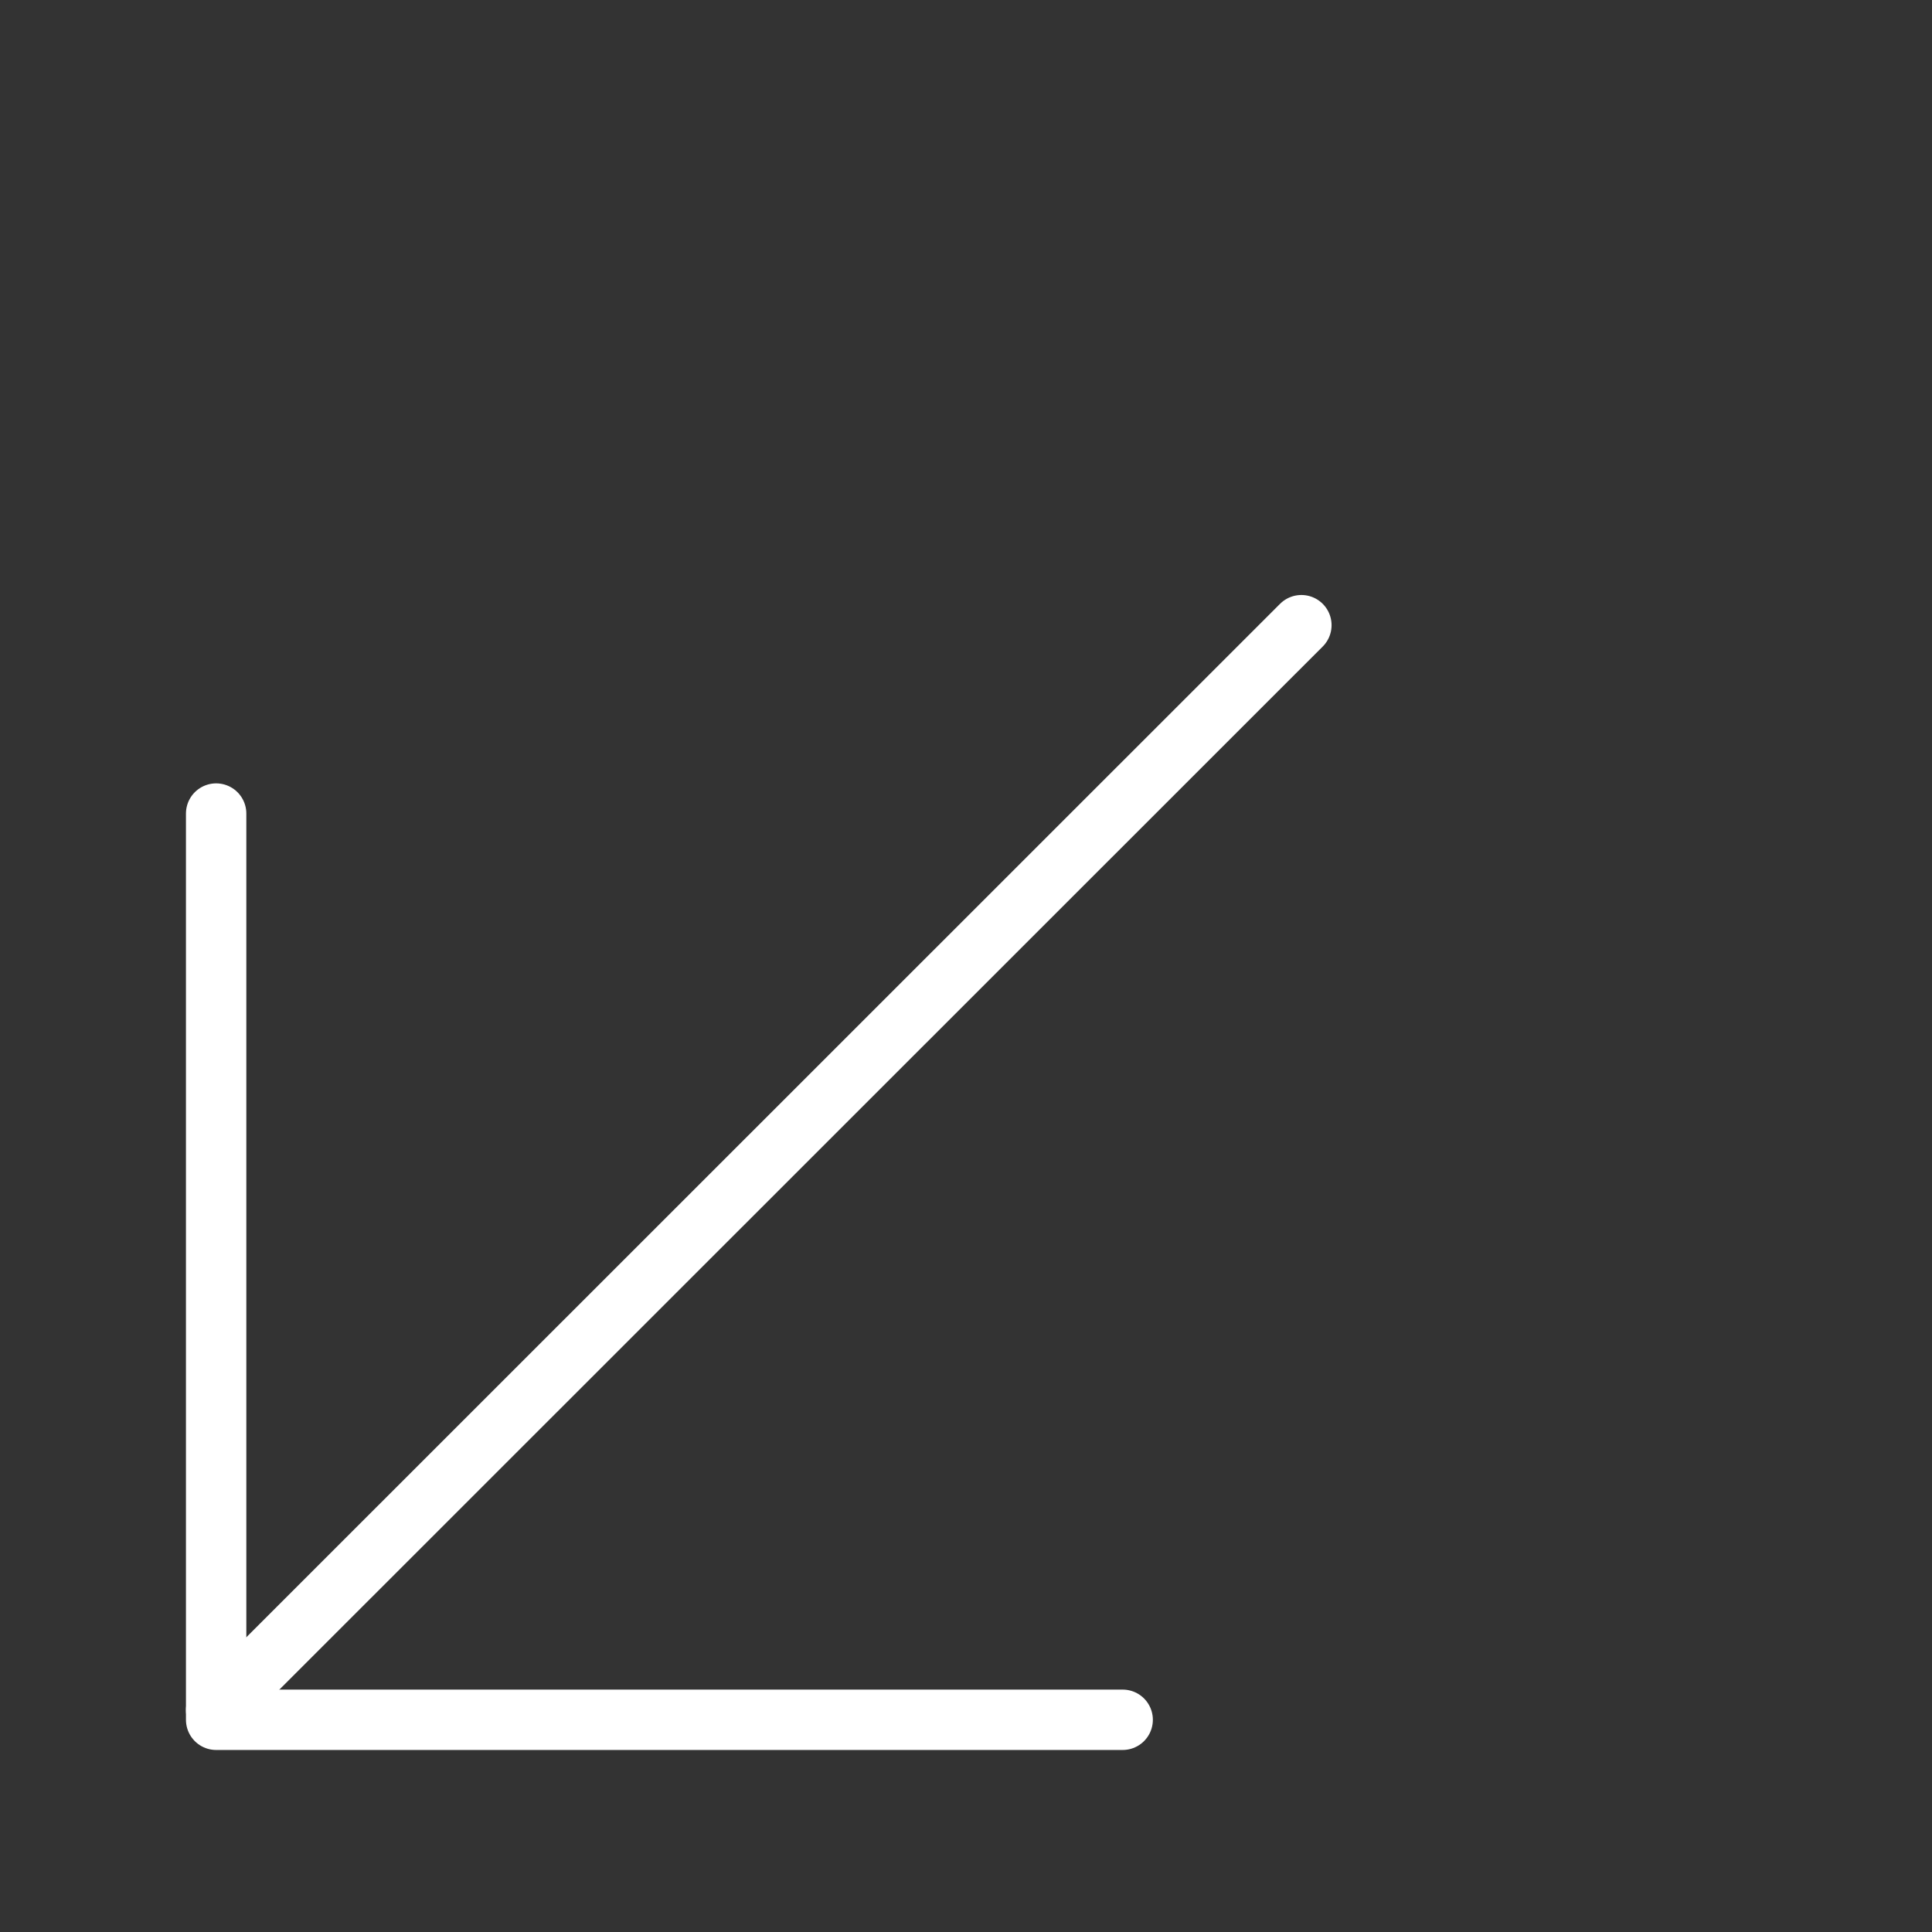
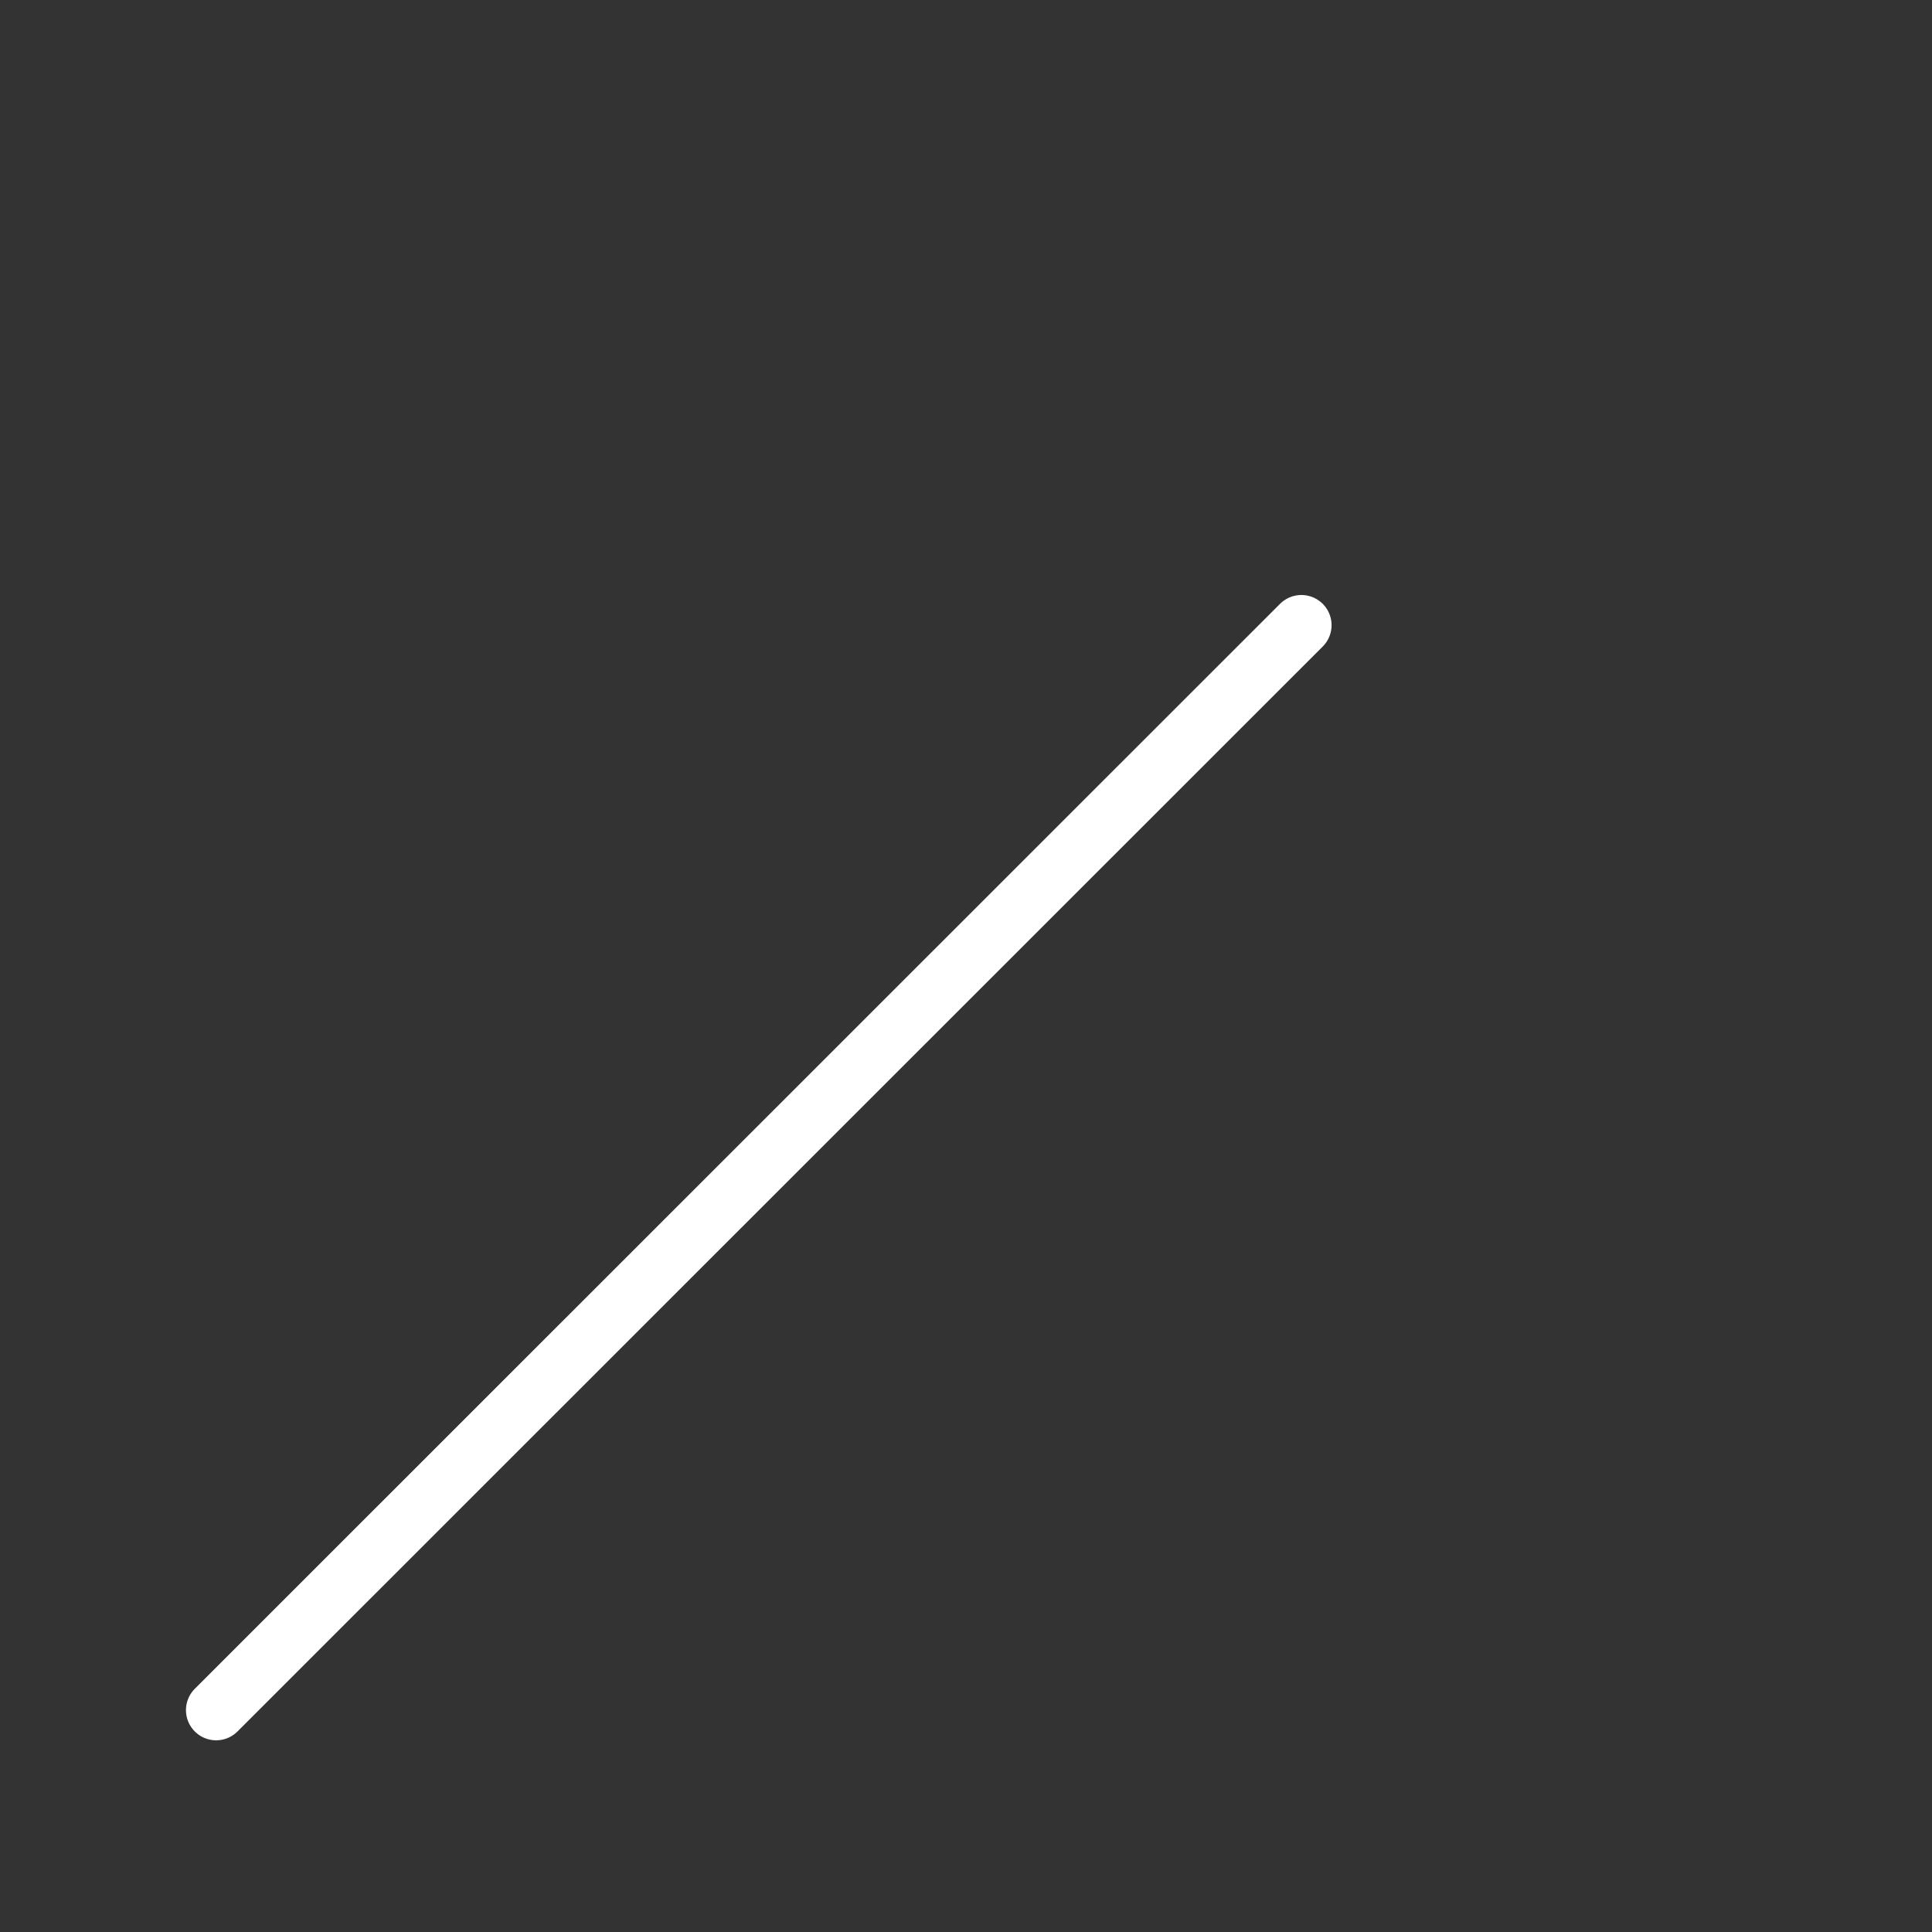
<svg xmlns="http://www.w3.org/2000/svg" id="Layer_1" data-name="Layer 1" viewBox="0 0 64 64">
  <rect x="0" y="0" width="64" height="64" fill="#333333" stroke="none" />
  <defs>
    <style>.cls-1{fill:none;stroke:#fff;stroke-linecap:round;stroke-linejoin:round;stroke-width:2px;}</style>
  </defs>
-   <polyline class="cls-1" points="7.16 26.95 7.16 56.97 37.19 56.97" />
  <line class="cls-1" x1="7.16" y1="56.65" x2="43.11" y2="20.71" />
</svg>